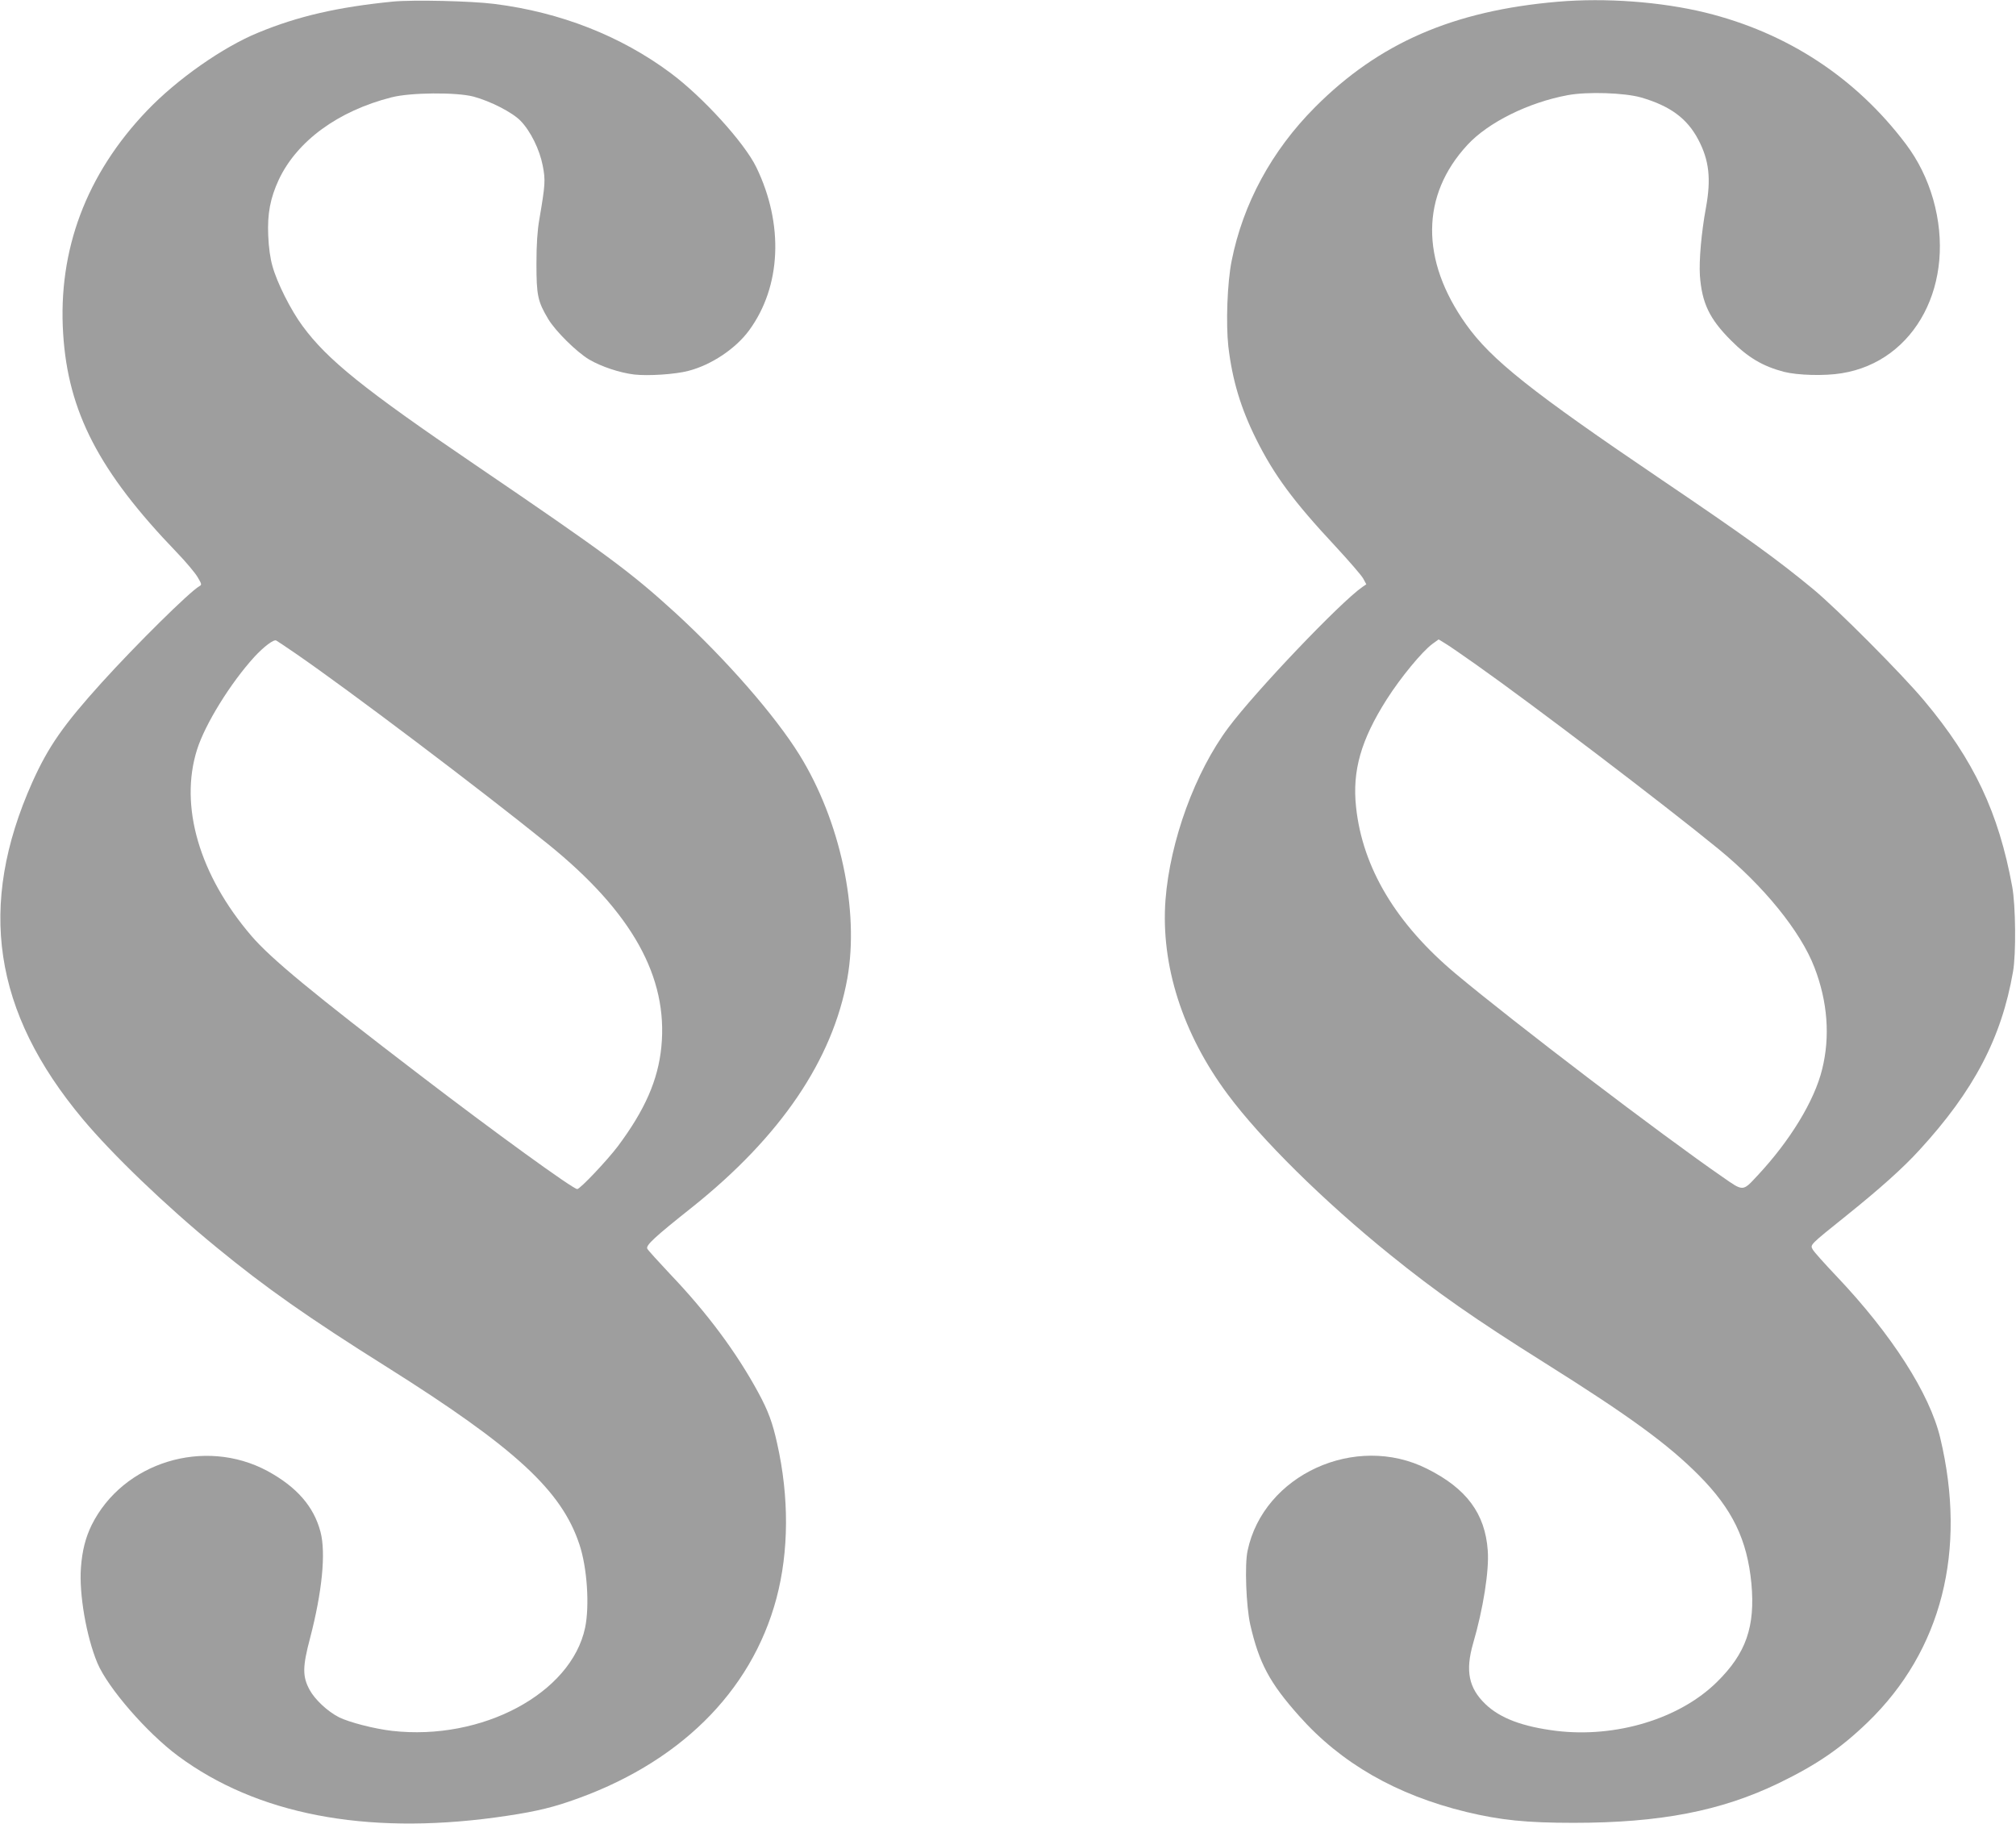
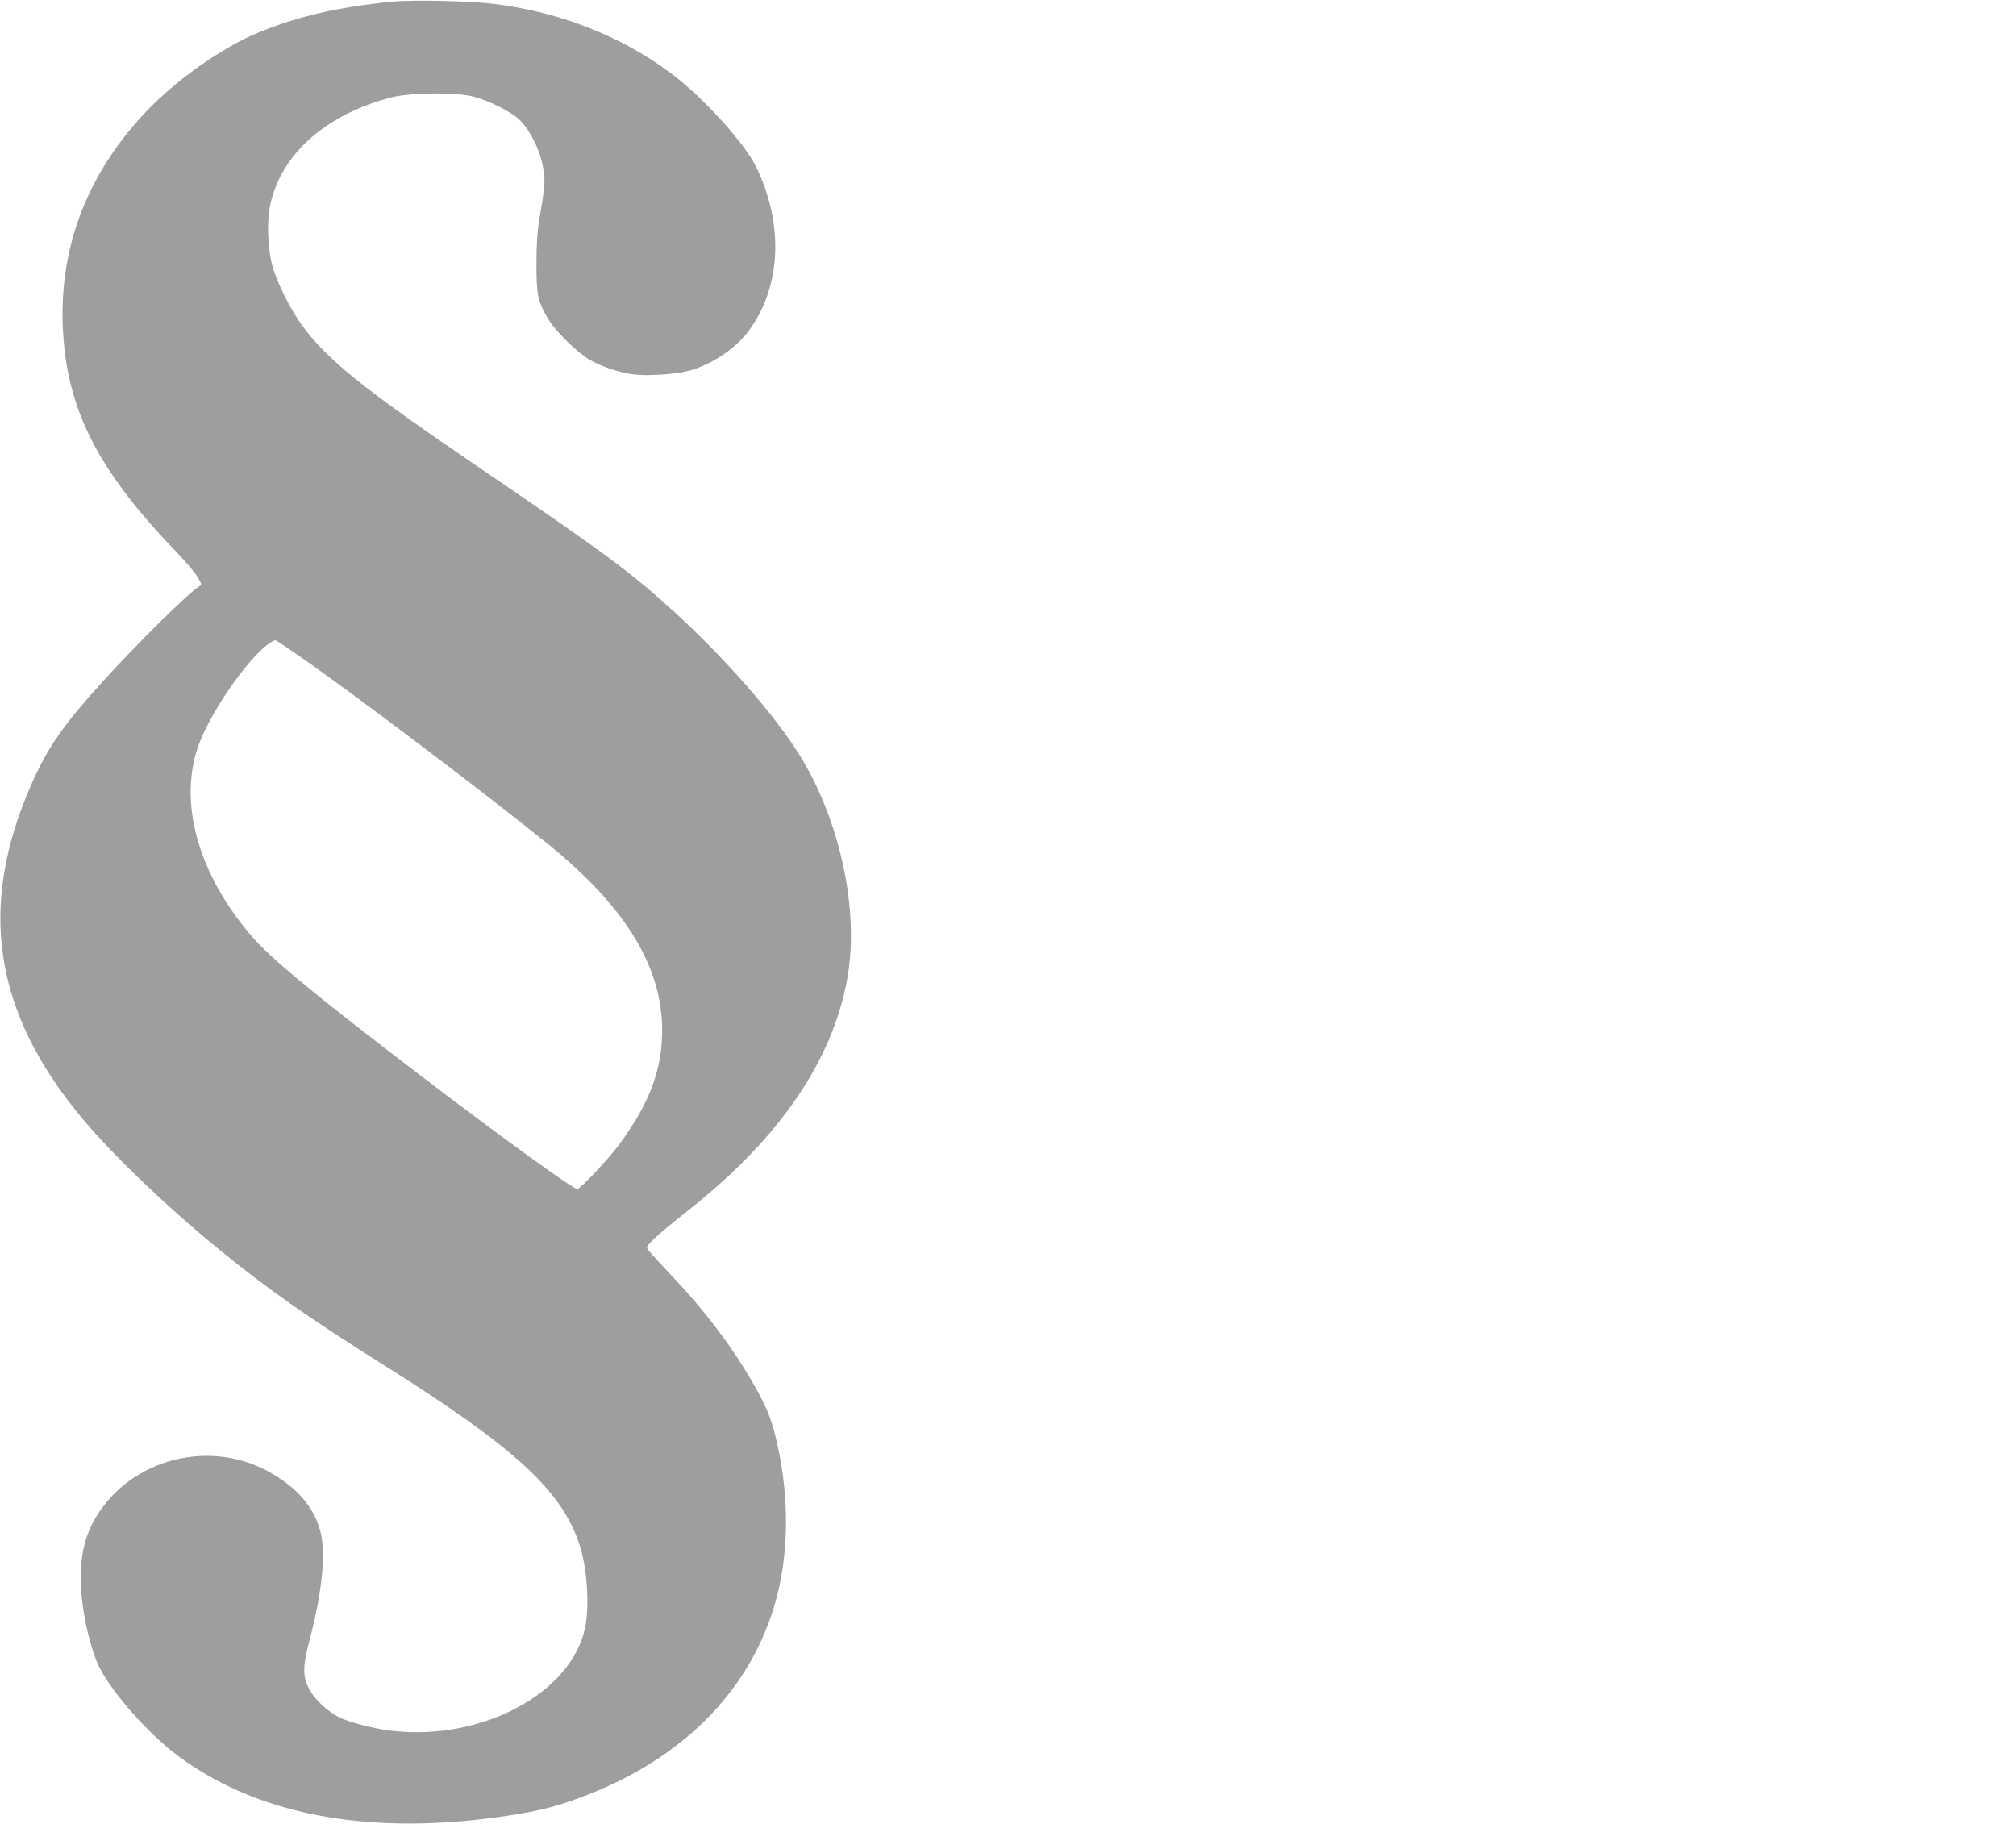
<svg xmlns="http://www.w3.org/2000/svg" version="1.0" width="1280pt" height="1158pt" viewBox="0 0 1280 1158" preserveAspectRatio="xMidYMid meet">
  <g transform="translate(0,1158) scale(0.1,-0.1)" fill="#9e9e9e" stroke="none">
    <path d="M2495 11570 c-352 -35 -603 -93 -855 -197 -225 -92 -516 -296 -707 -496 -385 -403 -566 -884 -532 -1416 31 -496 228 -876 720 -1387 59 -61 119 -133 134 -159 26 -44 27 -48 11 -57 -61 -34 -401 -370 -621 -613 -243 -269 -338 -405 -440 -632 -350 -784 -249 -1457 320 -2138 189 -226 526 -550 851 -816 309 -254 585 -448 1079 -758 816 -514 1111 -785 1224 -1128 49 -146 65 -389 36 -528 -88 -417 -655 -720 -1226 -655 -113 13 -271 54 -336 86 -73 37 -153 112 -187 174 -46 85 -46 145 3 330 76 291 101 540 66 673 -42 161 -151 286 -337 387 -400 215 -917 56 -1116 -343 -39 -80 -60 -162 -68 -269 -13 -167 34 -440 105 -609 67 -157 313 -441 511 -588 499 -370 1185 -503 2015 -391 212 29 334 55 468 101 691 234 1157 692 1317 1291 79 298 81 643 4 984 -29 131 -56 205 -120 323 -138 254 -324 505 -561 753 -73 78 -138 149 -143 159 -12 21 47 75 285 264 561 448 892 935 985 1453 77 432 -45 1001 -304 1419 -155 250 -465 605 -786 900 -287 262 -436 372 -1272 941 -708 481 -940 668 -1097 882 -74 100 -162 274 -191 380 -14 48 -24 118 -27 195 -6 138 13 237 67 354 116 246 377 437 716 523 121 31 410 33 519 5 109 -29 249 -101 300 -154 64 -66 121 -182 141 -285 18 -93 16 -120 -22 -343 -12 -69 -18 -156 -18 -280 0 -200 8 -239 75 -351 46 -77 181 -210 260 -257 77 -45 194 -84 286 -95 88 -10 260 1 343 23 145 37 300 140 386 257 204 278 222 673 46 1036 -75 155 -340 447 -545 599 -316 235 -698 385 -1117 438 -149 19 -518 27 -645 15z m-620 -4138 c332 -228 1172 -862 1605 -1212 533 -431 763 -844 719 -1288 -21 -211 -105 -401 -276 -630 -68 -90 -240 -272 -258 -272 -27 0 -529 364 -999 724 -679 519 -947 740 -1071 885 -330 386 -457 823 -344 1181 51 162 212 422 363 588 61 66 124 114 140 105 6 -3 61 -40 121 -81z" />
-     <path d="M9890 11569 c-663 -57 -1135 -262 -1541 -670 -275 -276 -457 -613 -529 -975 -28 -139 -37 -398 -21 -544 25 -212 78 -390 176 -587 114 -229 236 -395 505 -683 85 -92 164 -183 175 -203 l20 -37 -25 -17 c-141 -98 -680 -664 -850 -892 -212 -283 -371 -720 -400 -1094 -31 -414 108 -851 396 -1237 212 -285 608 -676 1029 -1016 294 -238 539 -409 985 -689 535 -336 780 -515 975 -711 214 -215 308 -409 335 -688 25 -275 -34 -444 -219 -626 -237 -234 -642 -356 -1021 -310 -214 27 -355 80 -449 170 -106 102 -128 211 -78 385 64 218 103 465 93 591 -17 234 -135 393 -385 518 -454 229 -1039 -38 -1140 -521 -19 -88 -9 -351 17 -468 56 -244 122 -369 310 -580 267 -301 618 -502 1062 -610 217 -52 380 -69 680 -69 552 0 937 75 1304 252 241 117 393 221 565 387 469 454 631 1089 460 1805 -67 281 -308 657 -657 1025 -77 81 -146 158 -153 172 -16 30 -21 26 216 216 214 172 360 303 462 415 345 376 521 711 594 1132 20 111 17 421 -5 540 -86 470 -243 804 -558 1180 -141 169 -556 586 -708 711 -225 186 -427 332 -956 690 -832 563 -1086 765 -1246 990 -290 408 -287 819 9 1139 132 143 388 270 638 316 126 23 359 15 465 -15 185 -54 292 -133 363 -268 69 -131 82 -249 48 -434 -29 -158 -44 -333 -38 -429 13 -174 60 -274 197 -411 108 -109 203 -165 337 -200 87 -22 257 -27 366 -9 470 75 732 573 581 1105 -37 128 -94 245 -173 350 -318 422 -753 707 -1273 835 -283 69 -634 95 -938 69z m-518 -4209 c364 -257 1191 -886 1537 -1169 288 -235 523 -524 611 -753 84 -217 101 -440 49 -648 -49 -200 -204 -454 -411 -675 -94 -101 -88 -101 -220 -9 -390 269 -1322 979 -1694 1290 -380 318 -593 674 -634 1059 -25 231 31 427 195 685 88 138 223 302 289 351 l40 29 38 -23 c21 -12 111 -74 200 -137z" />
  </g>
</svg>